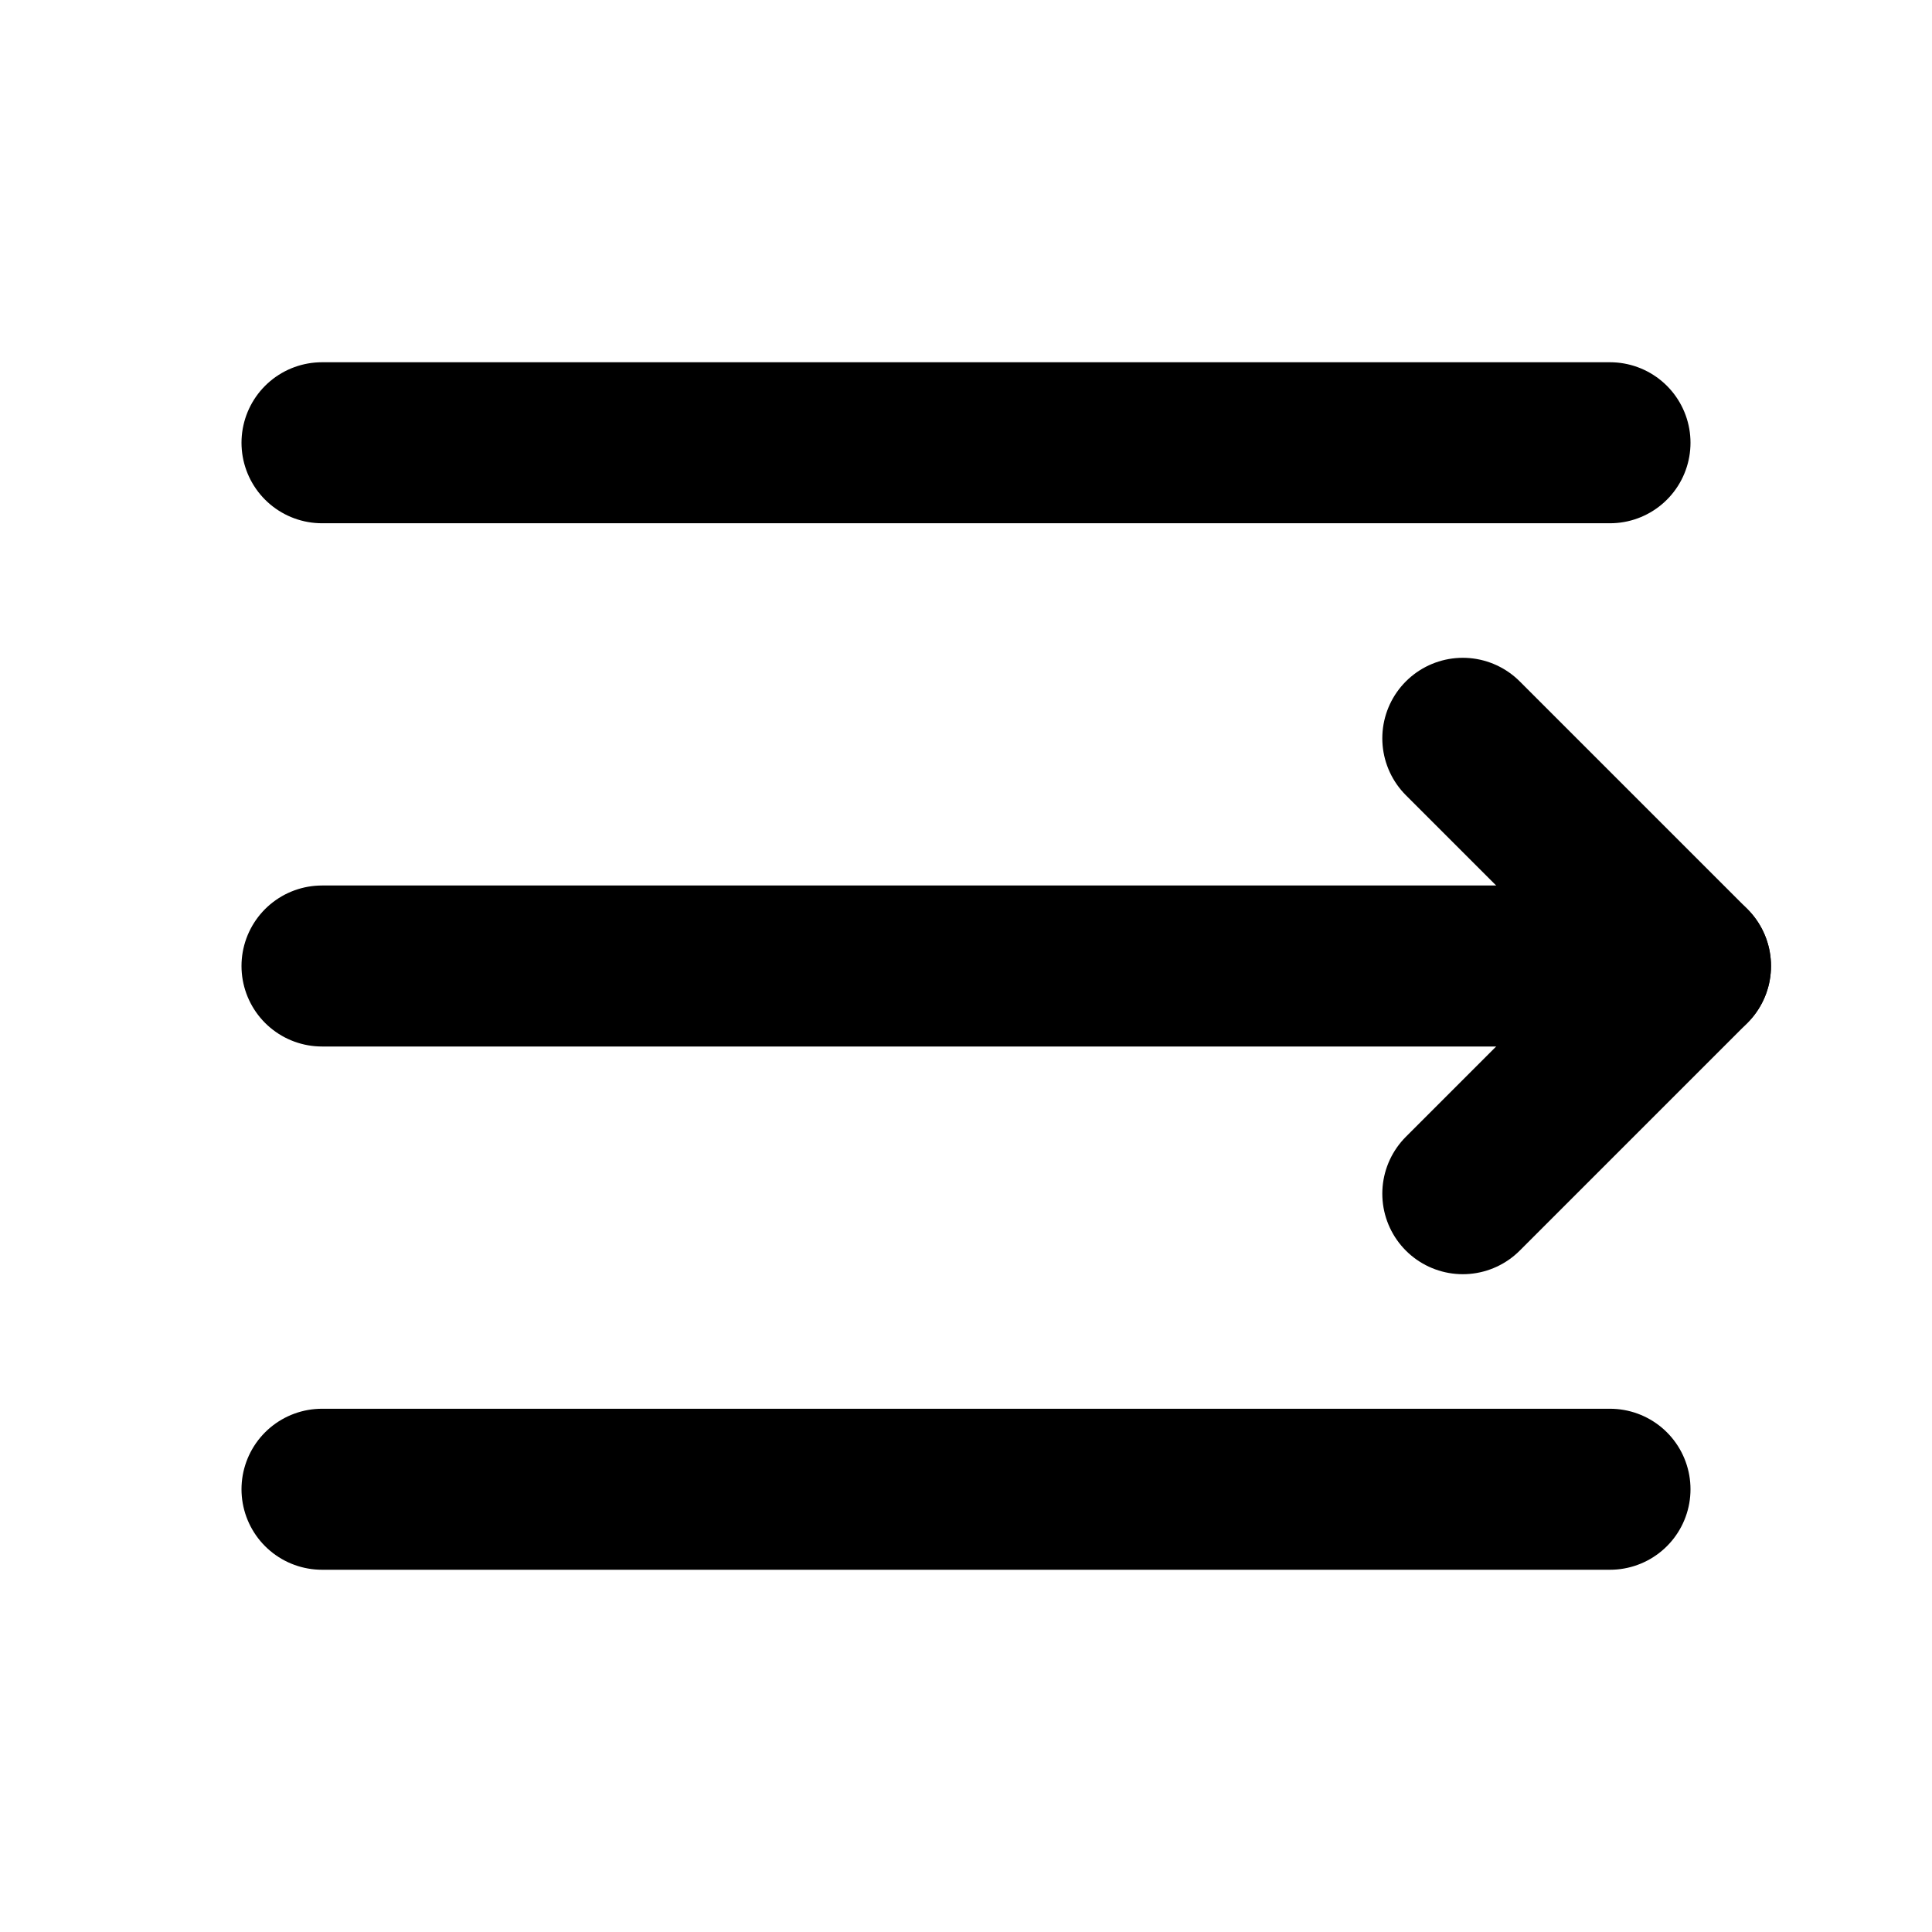
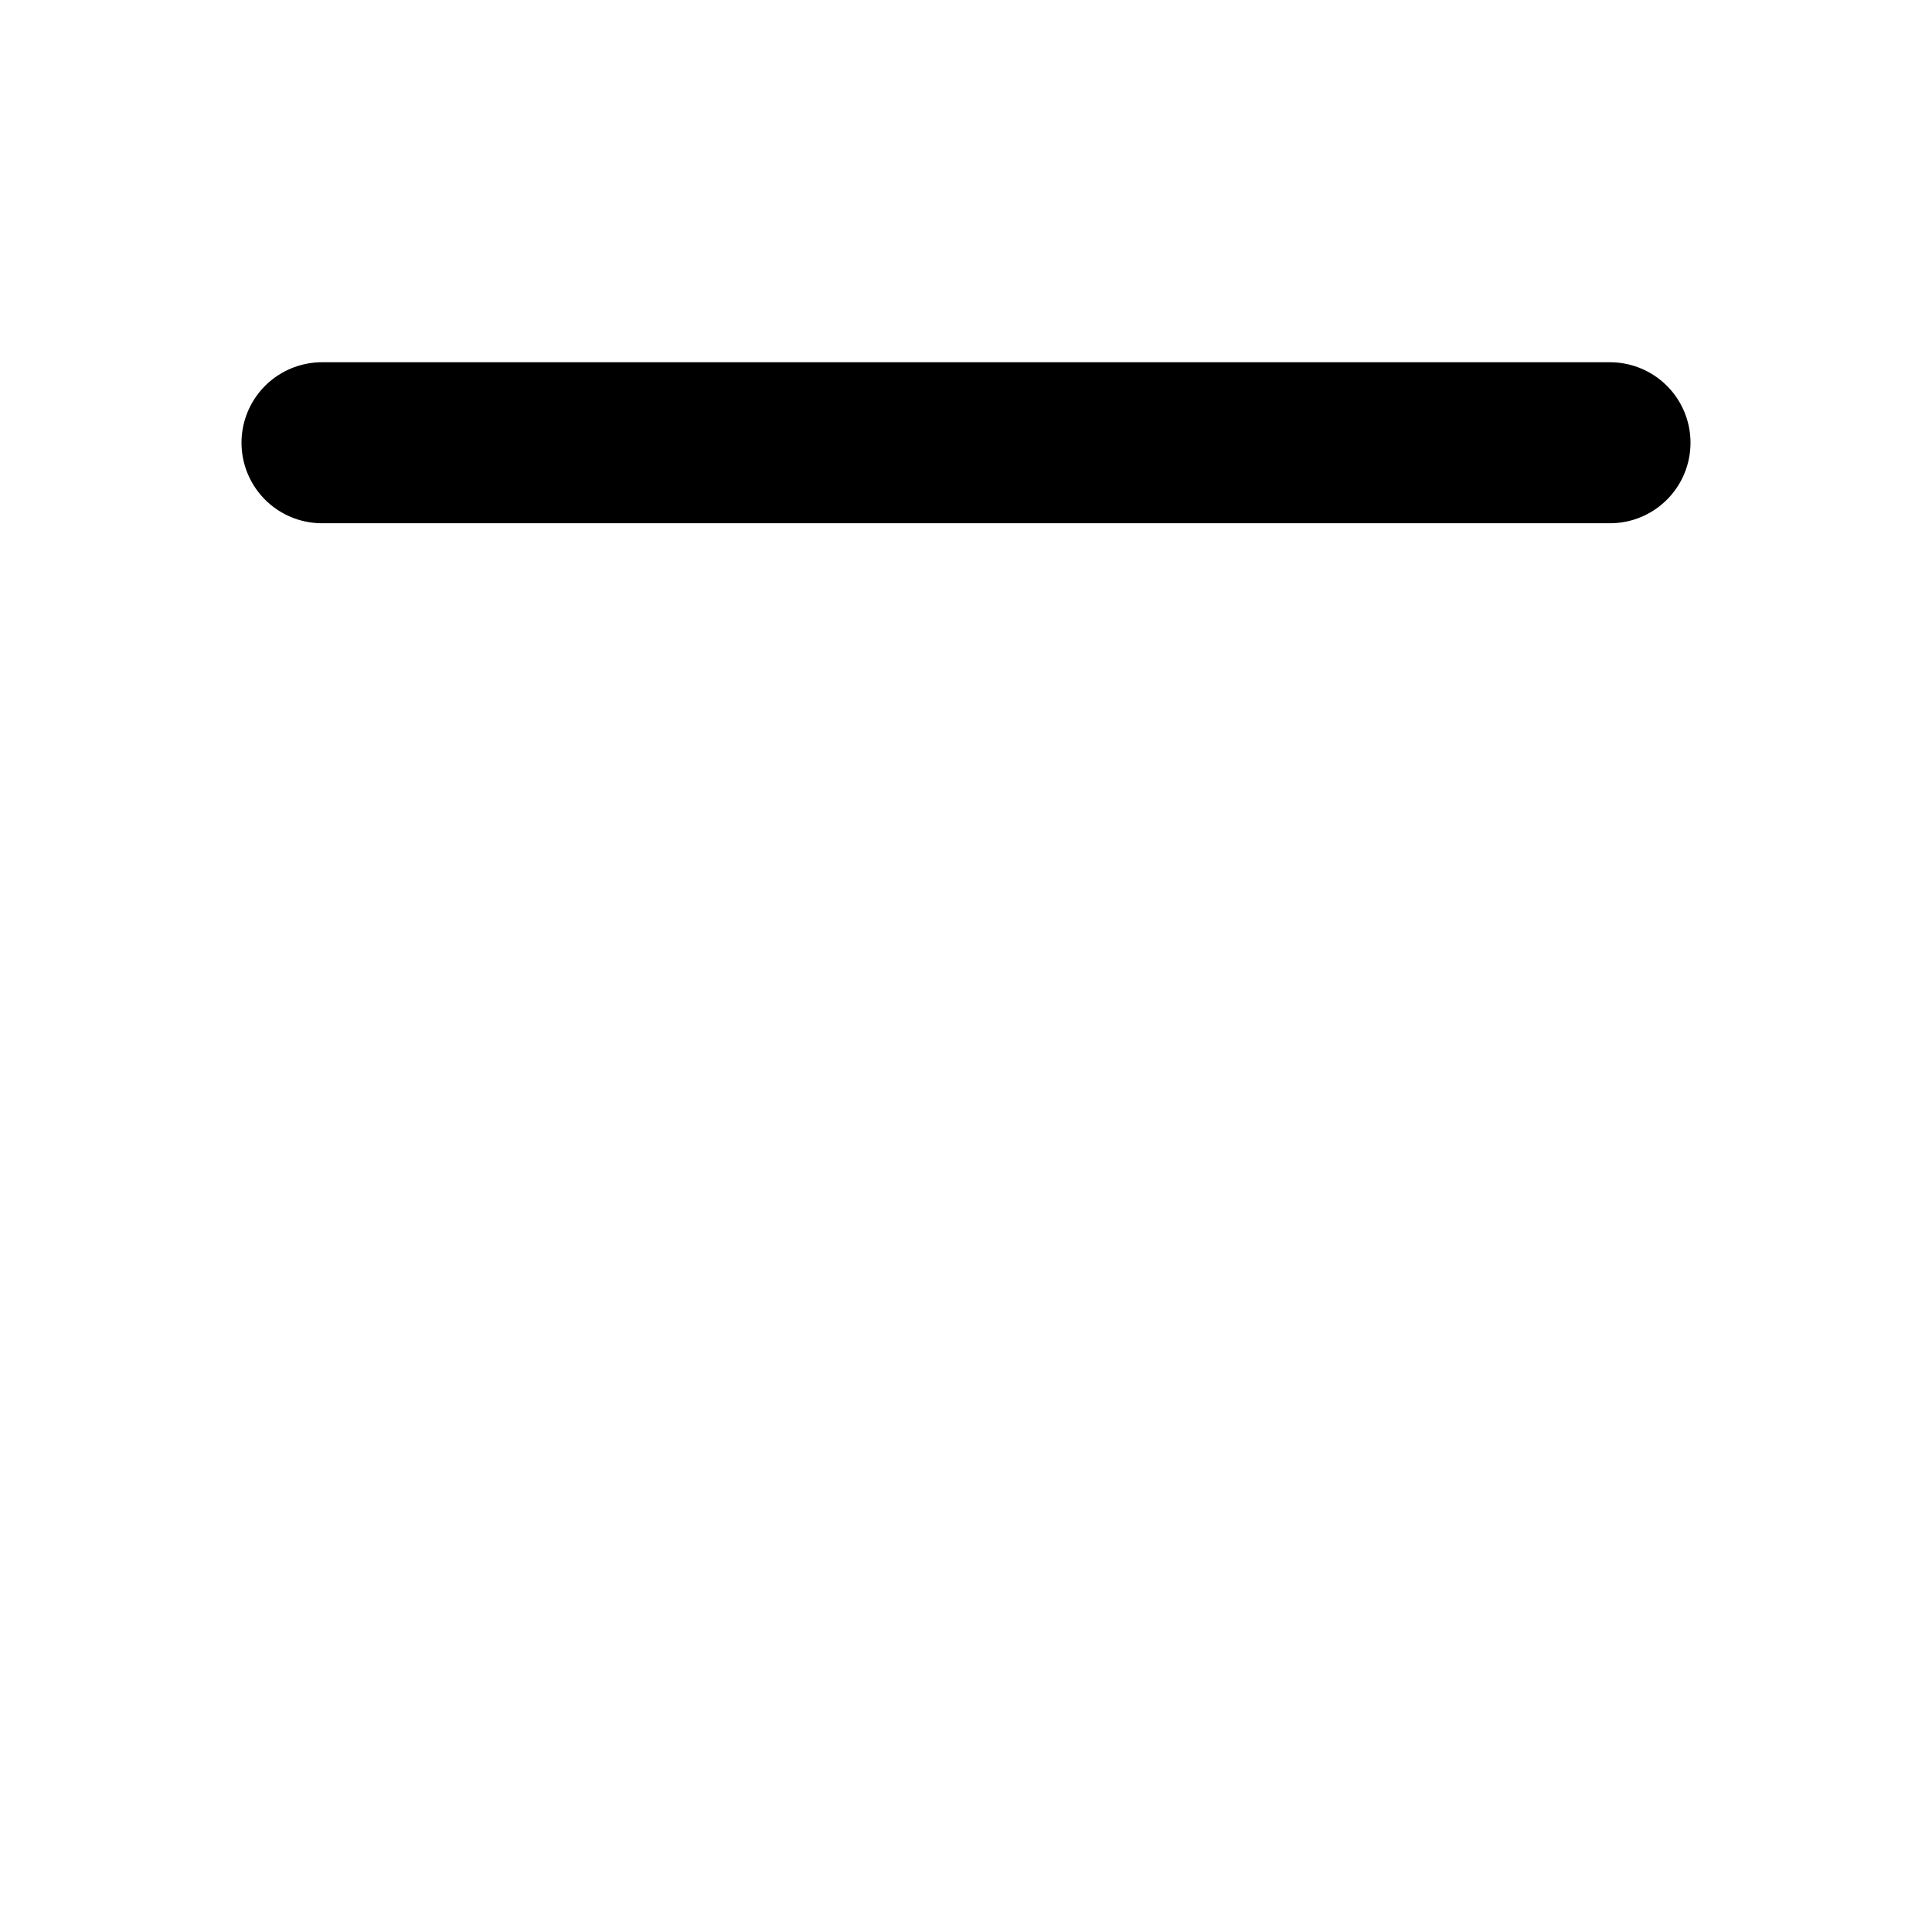
<svg xmlns="http://www.w3.org/2000/svg" width="48" height="48" viewBox="0 0 48 48" fill="none">
  <path d="M8 11H40" stroke="black" stroke-width="4" stroke-linecap="round" stroke-linejoin="round" />
-   <path d="M8 24H42" stroke="black" stroke-width="4" stroke-linecap="round" stroke-linejoin="round" />
-   <path d="M8 37H40" stroke="black" stroke-width="4" stroke-linecap="round" stroke-linejoin="round" />
-   <path d="M36.343 29.657L42 24L36.343 18.343" stroke="black" stroke-width="4" stroke-linecap="round" stroke-linejoin="round" />
</svg>